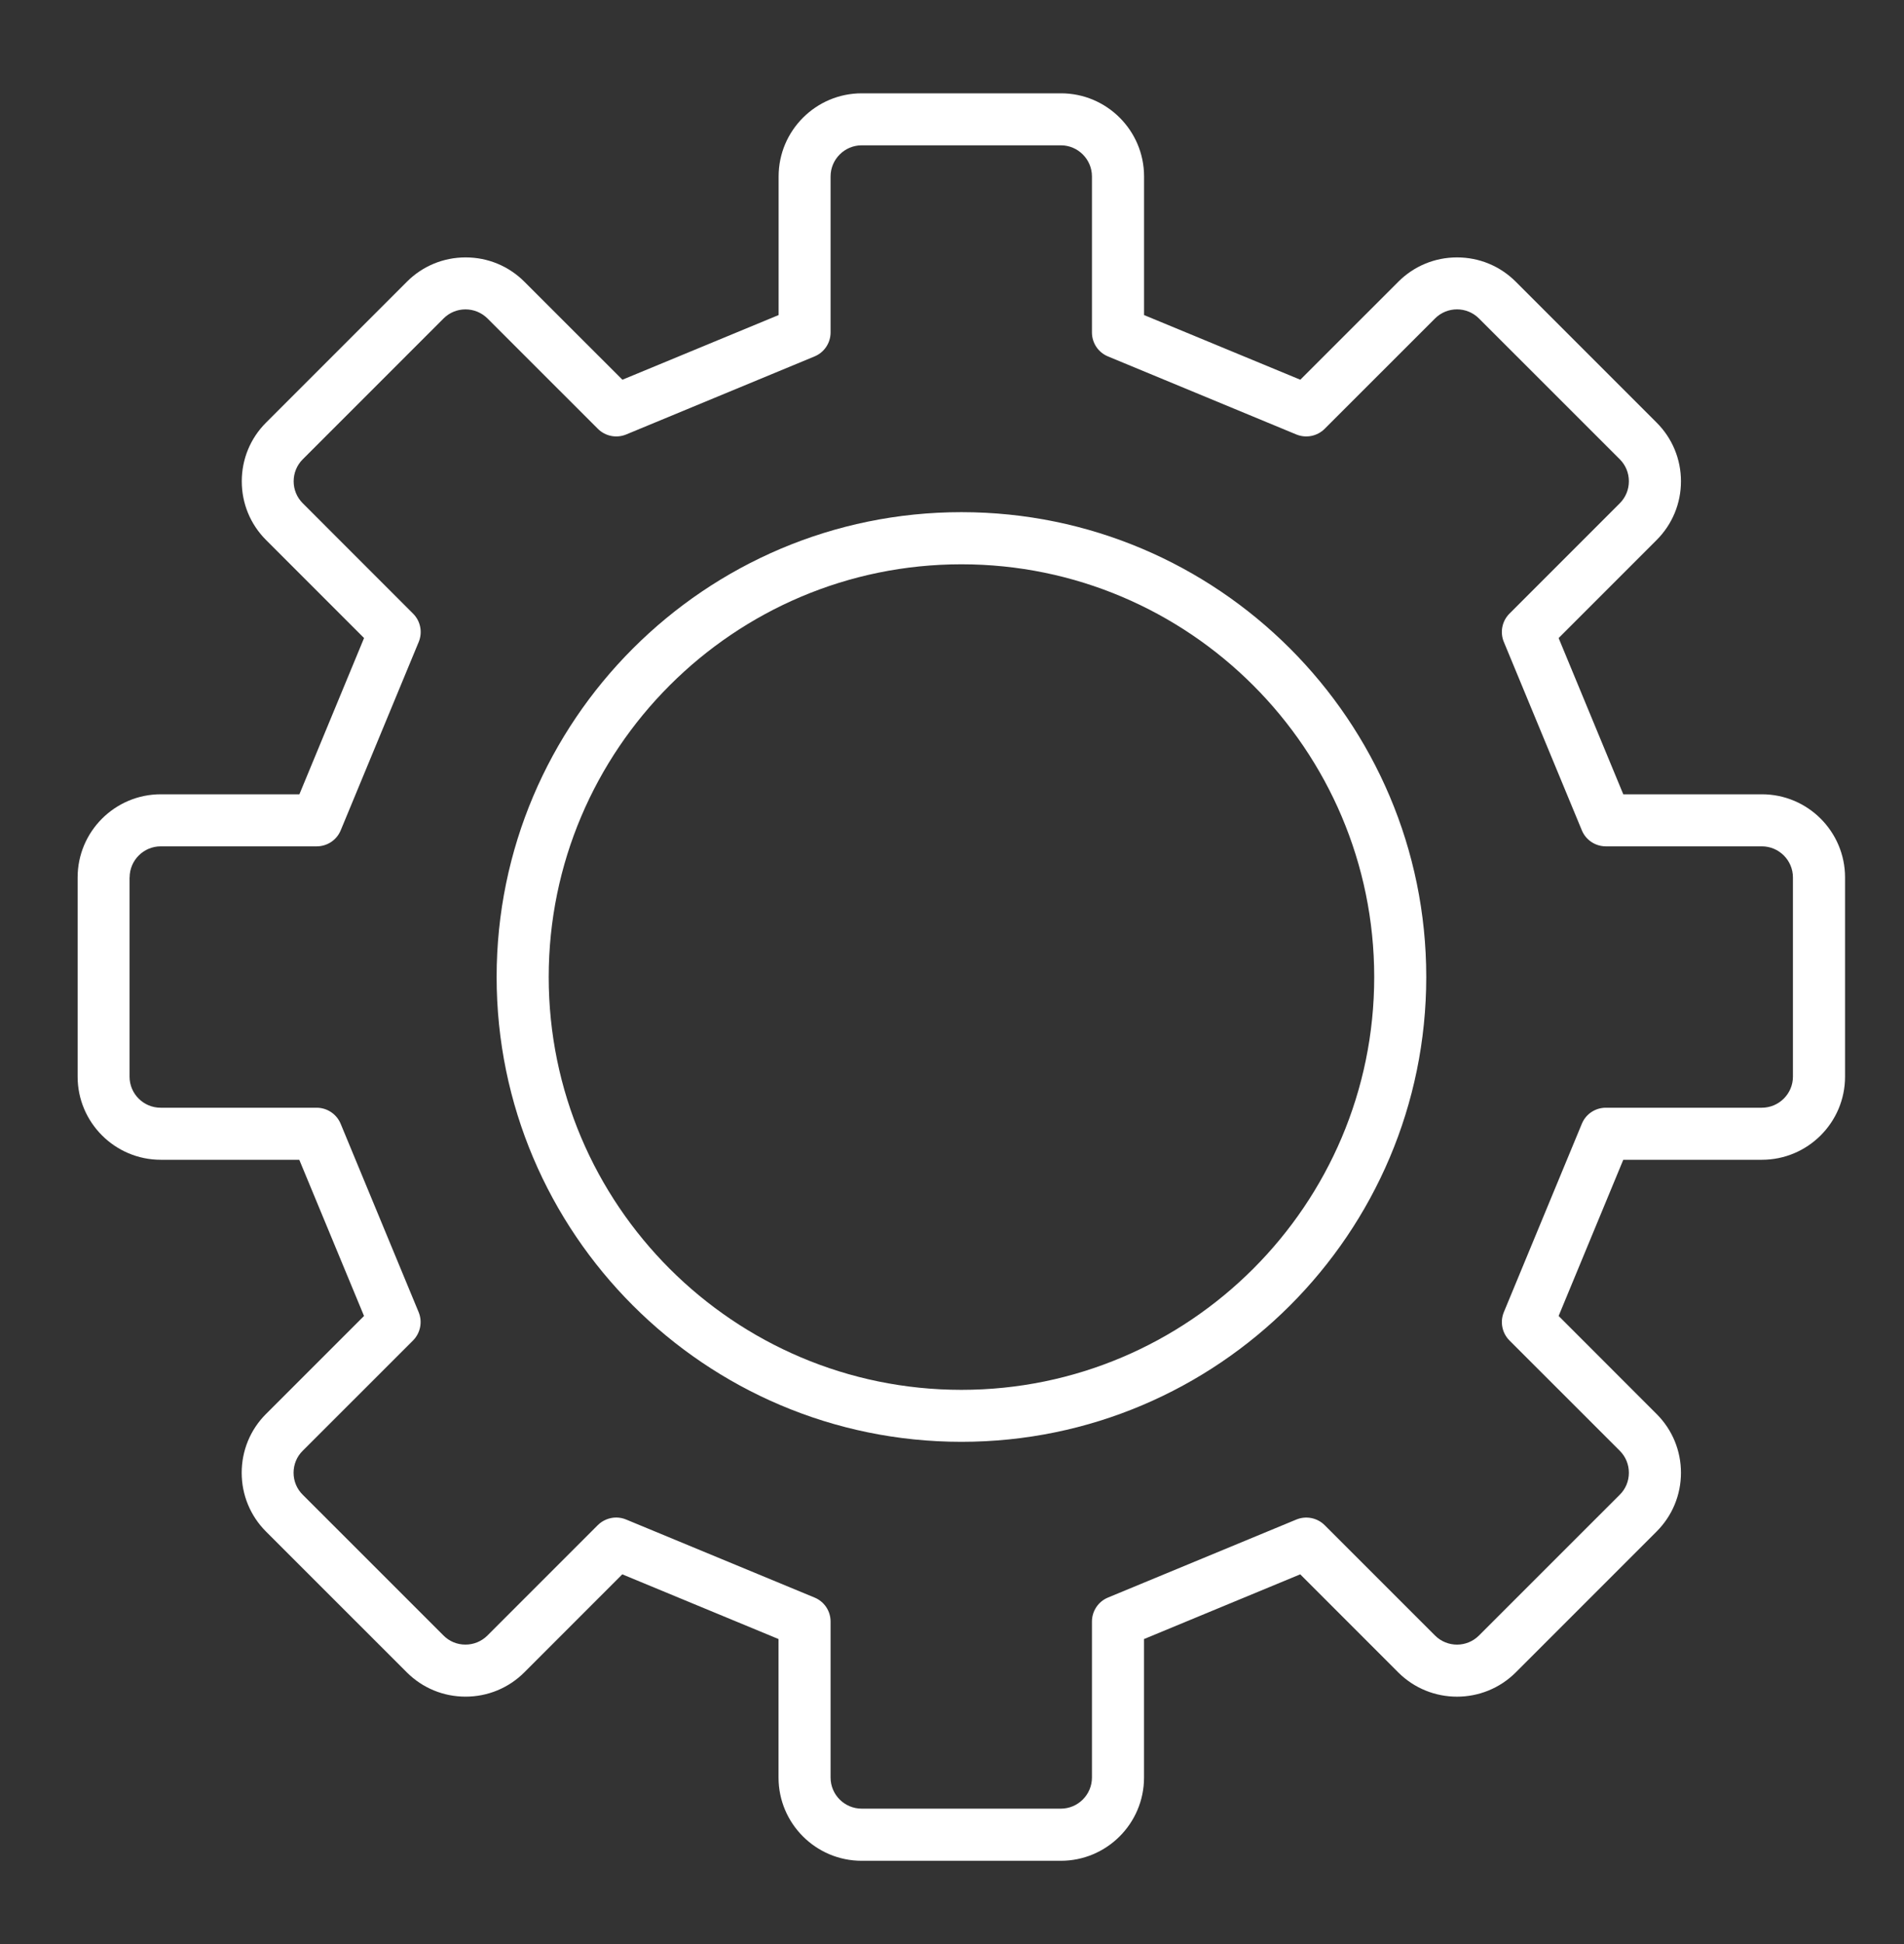
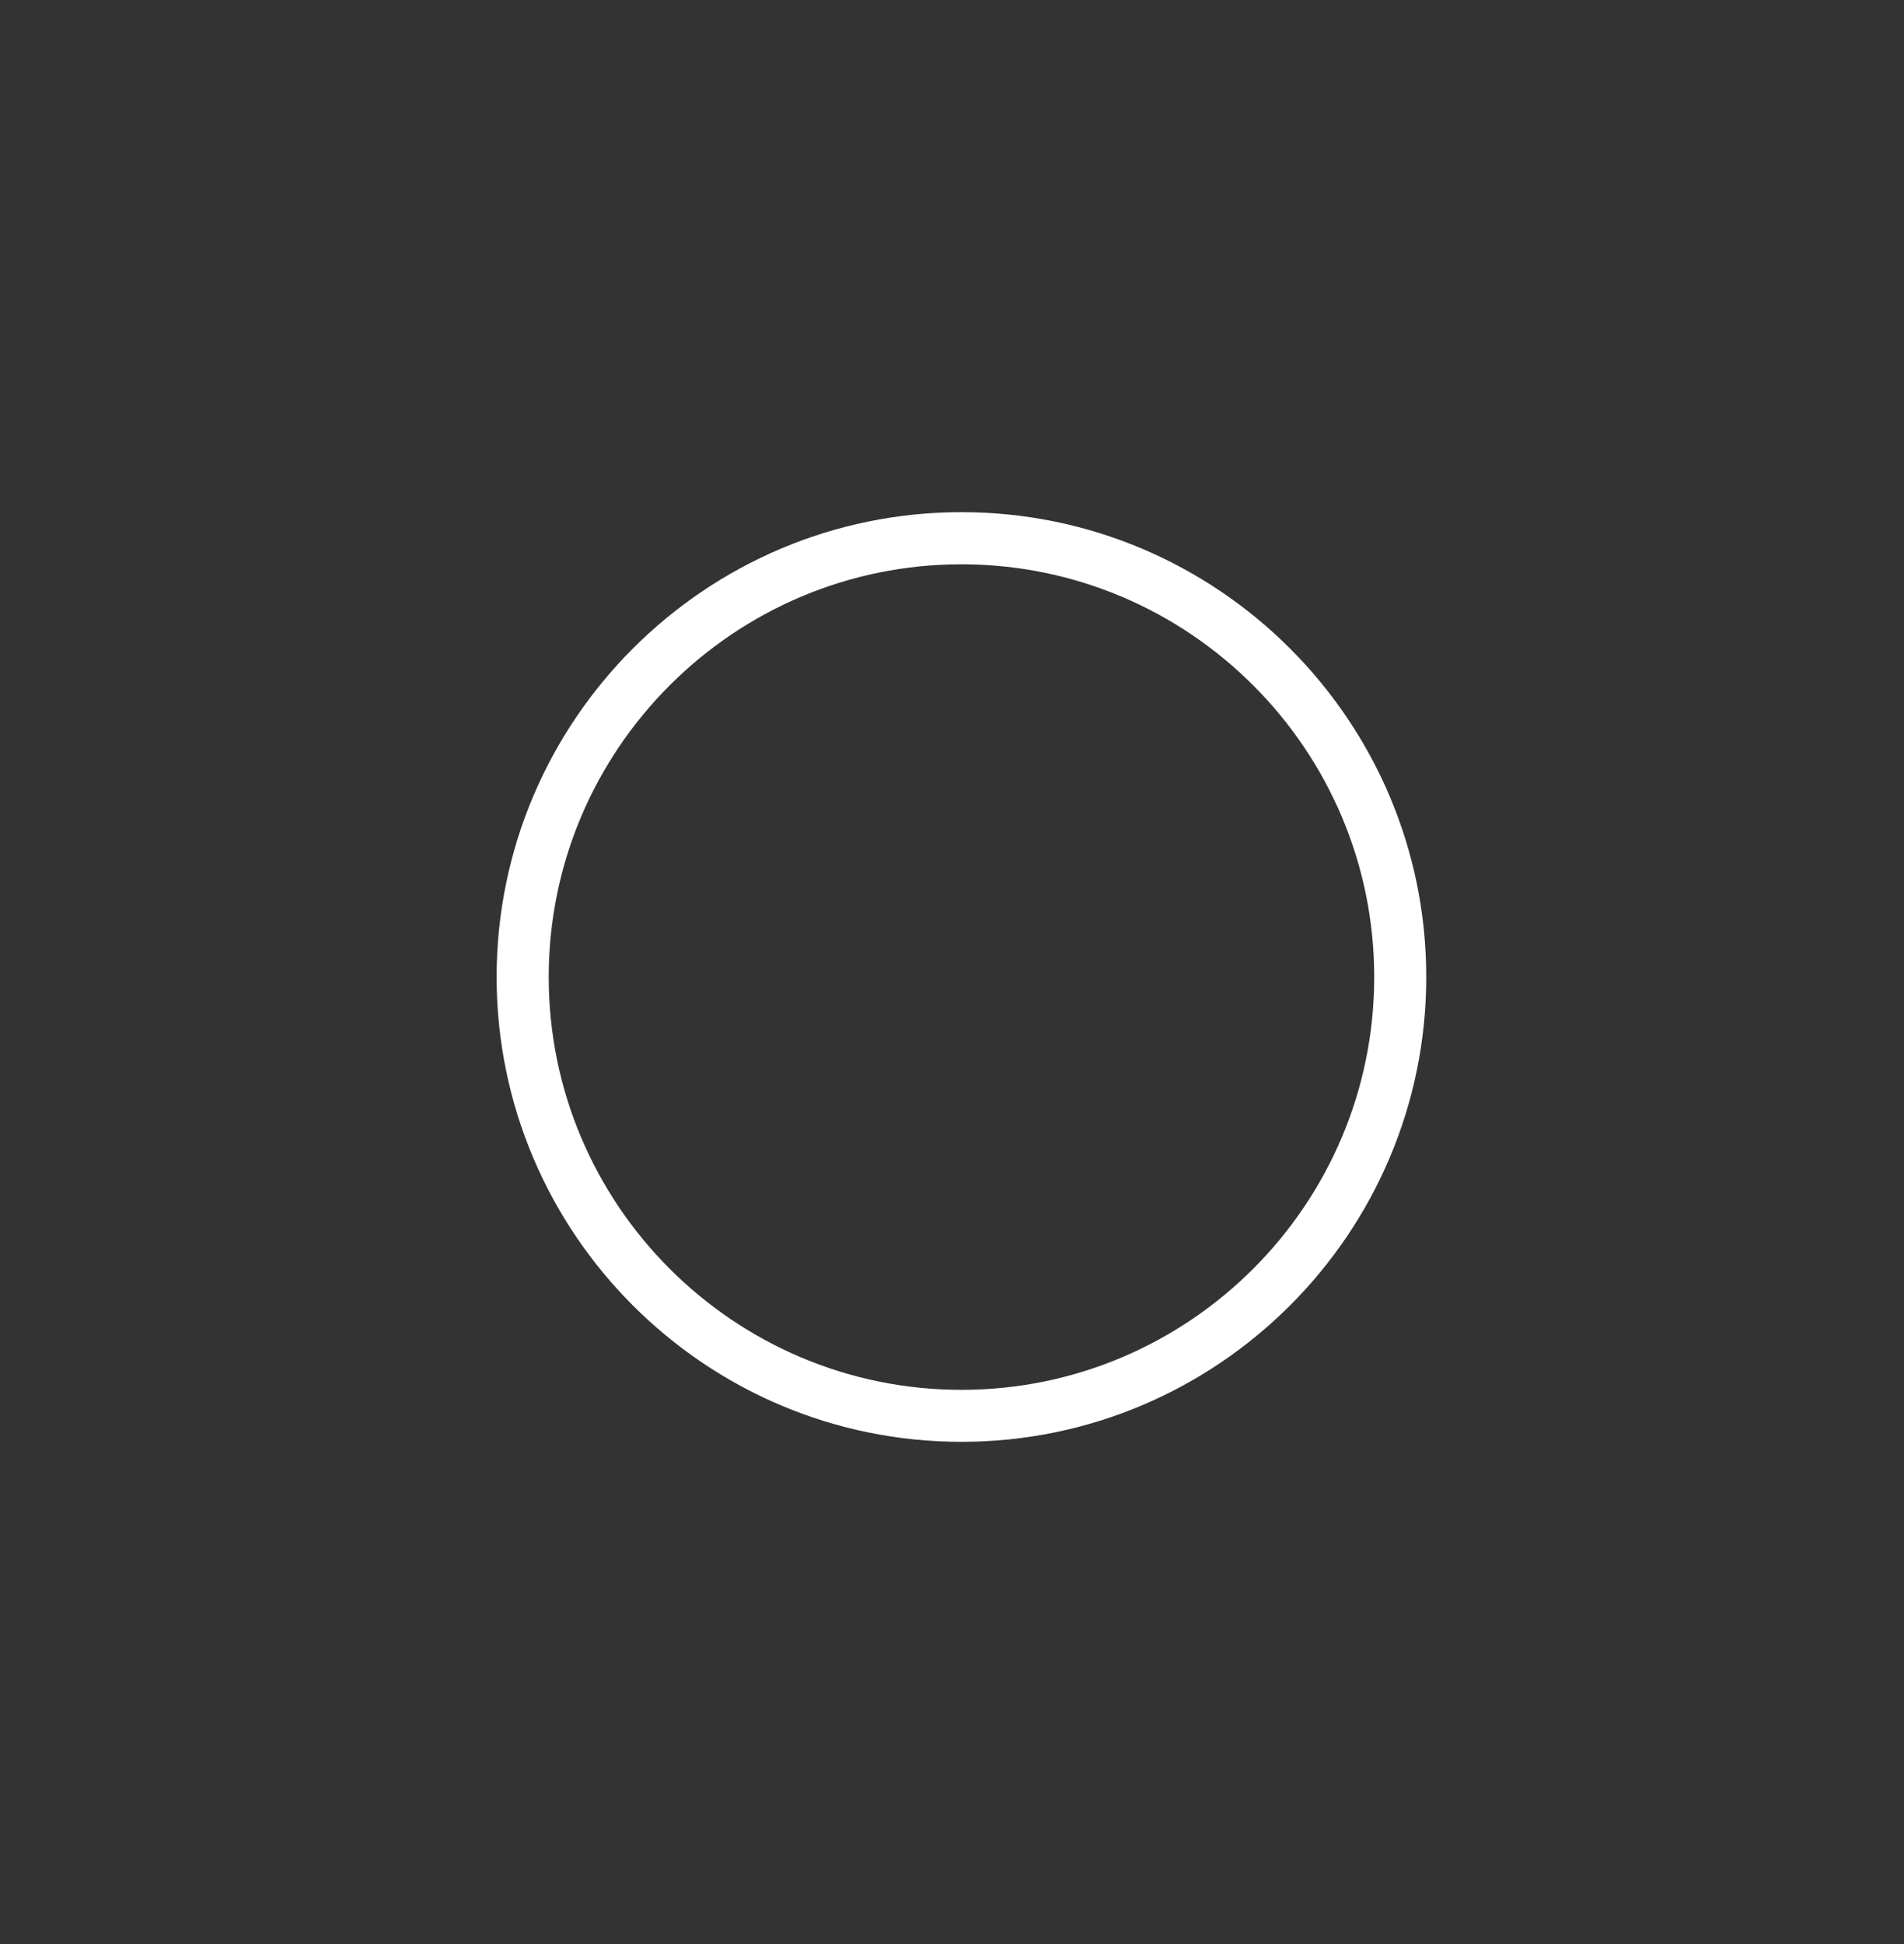
<svg xmlns="http://www.w3.org/2000/svg" width="48" height="49" viewBox="0 0 48 49" fill="none">
  <rect x="0" y="0" width="48" height="49" fill="#333333" stroke="none" />
  <path fill-rule="evenodd" clip-rule="evenodd" d="M24.238 12.909C30.7 12.909 35.956 18.165 35.956 24.625C35.956 31.085 30.7 36.341 24.238 36.341C17.777 36.341 12.52 31.085 12.52 24.625C12.521 18.165 17.777 12.909 24.238 12.909ZM24.238 14.223C18.5 14.223 13.833 18.89 13.833 24.627C13.833 30.364 18.5 35.031 24.238 35.031C29.976 35.031 34.644 30.364 34.644 24.627C34.644 18.89 29.976 14.223 24.238 14.223Z" fill="white" />
-   <path fill-rule="evenodd" clip-rule="evenodd" d="M26.747 2.352C27.903 2.352 28.842 3.292 28.842 4.447V7.941L32.781 9.571L35.252 7.101C35.647 6.705 36.174 6.488 36.732 6.488C37.291 6.488 37.818 6.705 38.213 7.101L41.763 10.651C42.159 11.046 42.377 11.573 42.377 12.131C42.377 12.69 42.159 13.216 41.763 13.612L39.293 16.082L40.923 20.02H44.418C45.575 20.02 46.514 20.961 46.514 22.116V27.137C46.514 28.293 45.573 29.232 44.418 29.232H40.923L39.293 33.169L41.763 35.64C42.159 36.035 42.377 36.563 42.377 37.121C42.377 37.679 42.159 38.206 41.763 38.602L38.213 42.152C37.396 42.969 36.066 42.969 35.249 42.152L32.779 39.681L28.841 41.312V44.806C28.84 45.962 27.899 46.901 26.744 46.901H21.723C20.566 46.901 19.628 45.96 19.627 44.806V41.312L15.688 39.681L13.218 42.152C12.822 42.547 12.295 42.764 11.737 42.764C11.178 42.764 10.652 42.547 10.256 42.152L6.705 38.602C6.31 38.206 6.093 37.679 6.093 37.121C6.093 36.563 6.31 36.035 6.705 35.64L9.177 33.169L7.545 29.232H4.053C2.897 29.232 1.957 28.291 1.957 27.137V22.116C1.957 20.959 2.898 20.02 4.053 20.02H7.548L9.178 16.082L6.708 13.612C6.312 13.216 6.095 12.69 6.095 12.131C6.095 11.573 6.312 11.046 6.708 10.651L10.258 7.101C10.653 6.705 11.18 6.488 11.739 6.488C12.297 6.488 12.824 6.705 13.22 7.101L15.691 9.571L19.629 7.941V4.447C19.629 3.292 20.57 2.352 21.724 2.352H26.747ZM21.723 3.663C21.292 3.663 20.939 4.016 20.939 4.447V8.379C20.939 8.643 20.78 8.883 20.534 8.984L15.786 10.951C15.54 11.052 15.259 10.995 15.072 10.808L12.29 8.027C12.142 7.88 11.943 7.798 11.735 7.798C11.527 7.798 11.33 7.879 11.182 8.027L7.632 11.577C7.484 11.725 7.403 11.923 7.403 12.131C7.403 12.339 7.484 12.536 7.632 12.684L10.413 15.466C10.601 15.653 10.657 15.934 10.556 16.18L8.59 20.927C8.489 21.173 8.25 21.332 7.984 21.332H4.052C3.62 21.332 3.268 21.684 3.268 22.116H3.266V27.137C3.266 27.57 3.618 27.92 4.049 27.92H7.982C8.246 27.92 8.486 28.079 8.588 28.325L10.554 33.073C10.655 33.316 10.599 33.599 10.412 33.787L7.63 36.568C7.482 36.714 7.401 36.913 7.401 37.121C7.401 37.329 7.482 37.526 7.63 37.673L11.181 41.223C11.327 41.371 11.524 41.452 11.734 41.452C11.943 41.452 12.14 41.371 12.288 41.223L15.069 38.442C15.195 38.317 15.365 38.249 15.535 38.249C15.619 38.249 15.705 38.266 15.786 38.3L20.534 40.266C20.78 40.367 20.939 40.605 20.939 40.871V44.803C20.939 45.236 21.291 45.587 21.723 45.587H26.744C27.176 45.587 27.528 45.234 27.528 44.803V40.871C27.528 40.607 27.687 40.367 27.933 40.266L32.681 38.3C32.925 38.199 33.208 38.255 33.395 38.442L36.177 41.223C36.483 41.529 36.98 41.529 37.285 41.223L40.836 37.673C40.984 37.527 41.064 37.329 41.064 37.121C41.064 36.913 40.984 36.716 40.836 36.568L38.054 33.787C37.867 33.599 37.811 33.318 37.912 33.073L39.878 28.325C39.979 28.079 40.217 27.92 40.484 27.92H44.416C44.847 27.92 45.2 27.568 45.2 27.137V22.116C45.2 21.683 44.847 21.332 44.416 21.332H40.484C40.219 21.332 39.979 21.173 39.878 20.927L37.912 16.18C37.81 15.936 37.867 15.653 38.054 15.466L40.836 12.684C40.984 12.536 41.064 12.338 41.064 12.13C41.064 11.922 40.984 11.725 40.836 11.577L37.285 8.027C36.98 7.721 36.483 7.721 36.177 8.027L33.395 10.808C33.208 10.995 32.927 11.052 32.681 10.951L27.933 8.984C27.687 8.883 27.528 8.645 27.528 8.379V4.447C27.528 4.016 27.176 3.663 26.744 3.663H21.723Z" fill="white" />
</svg>